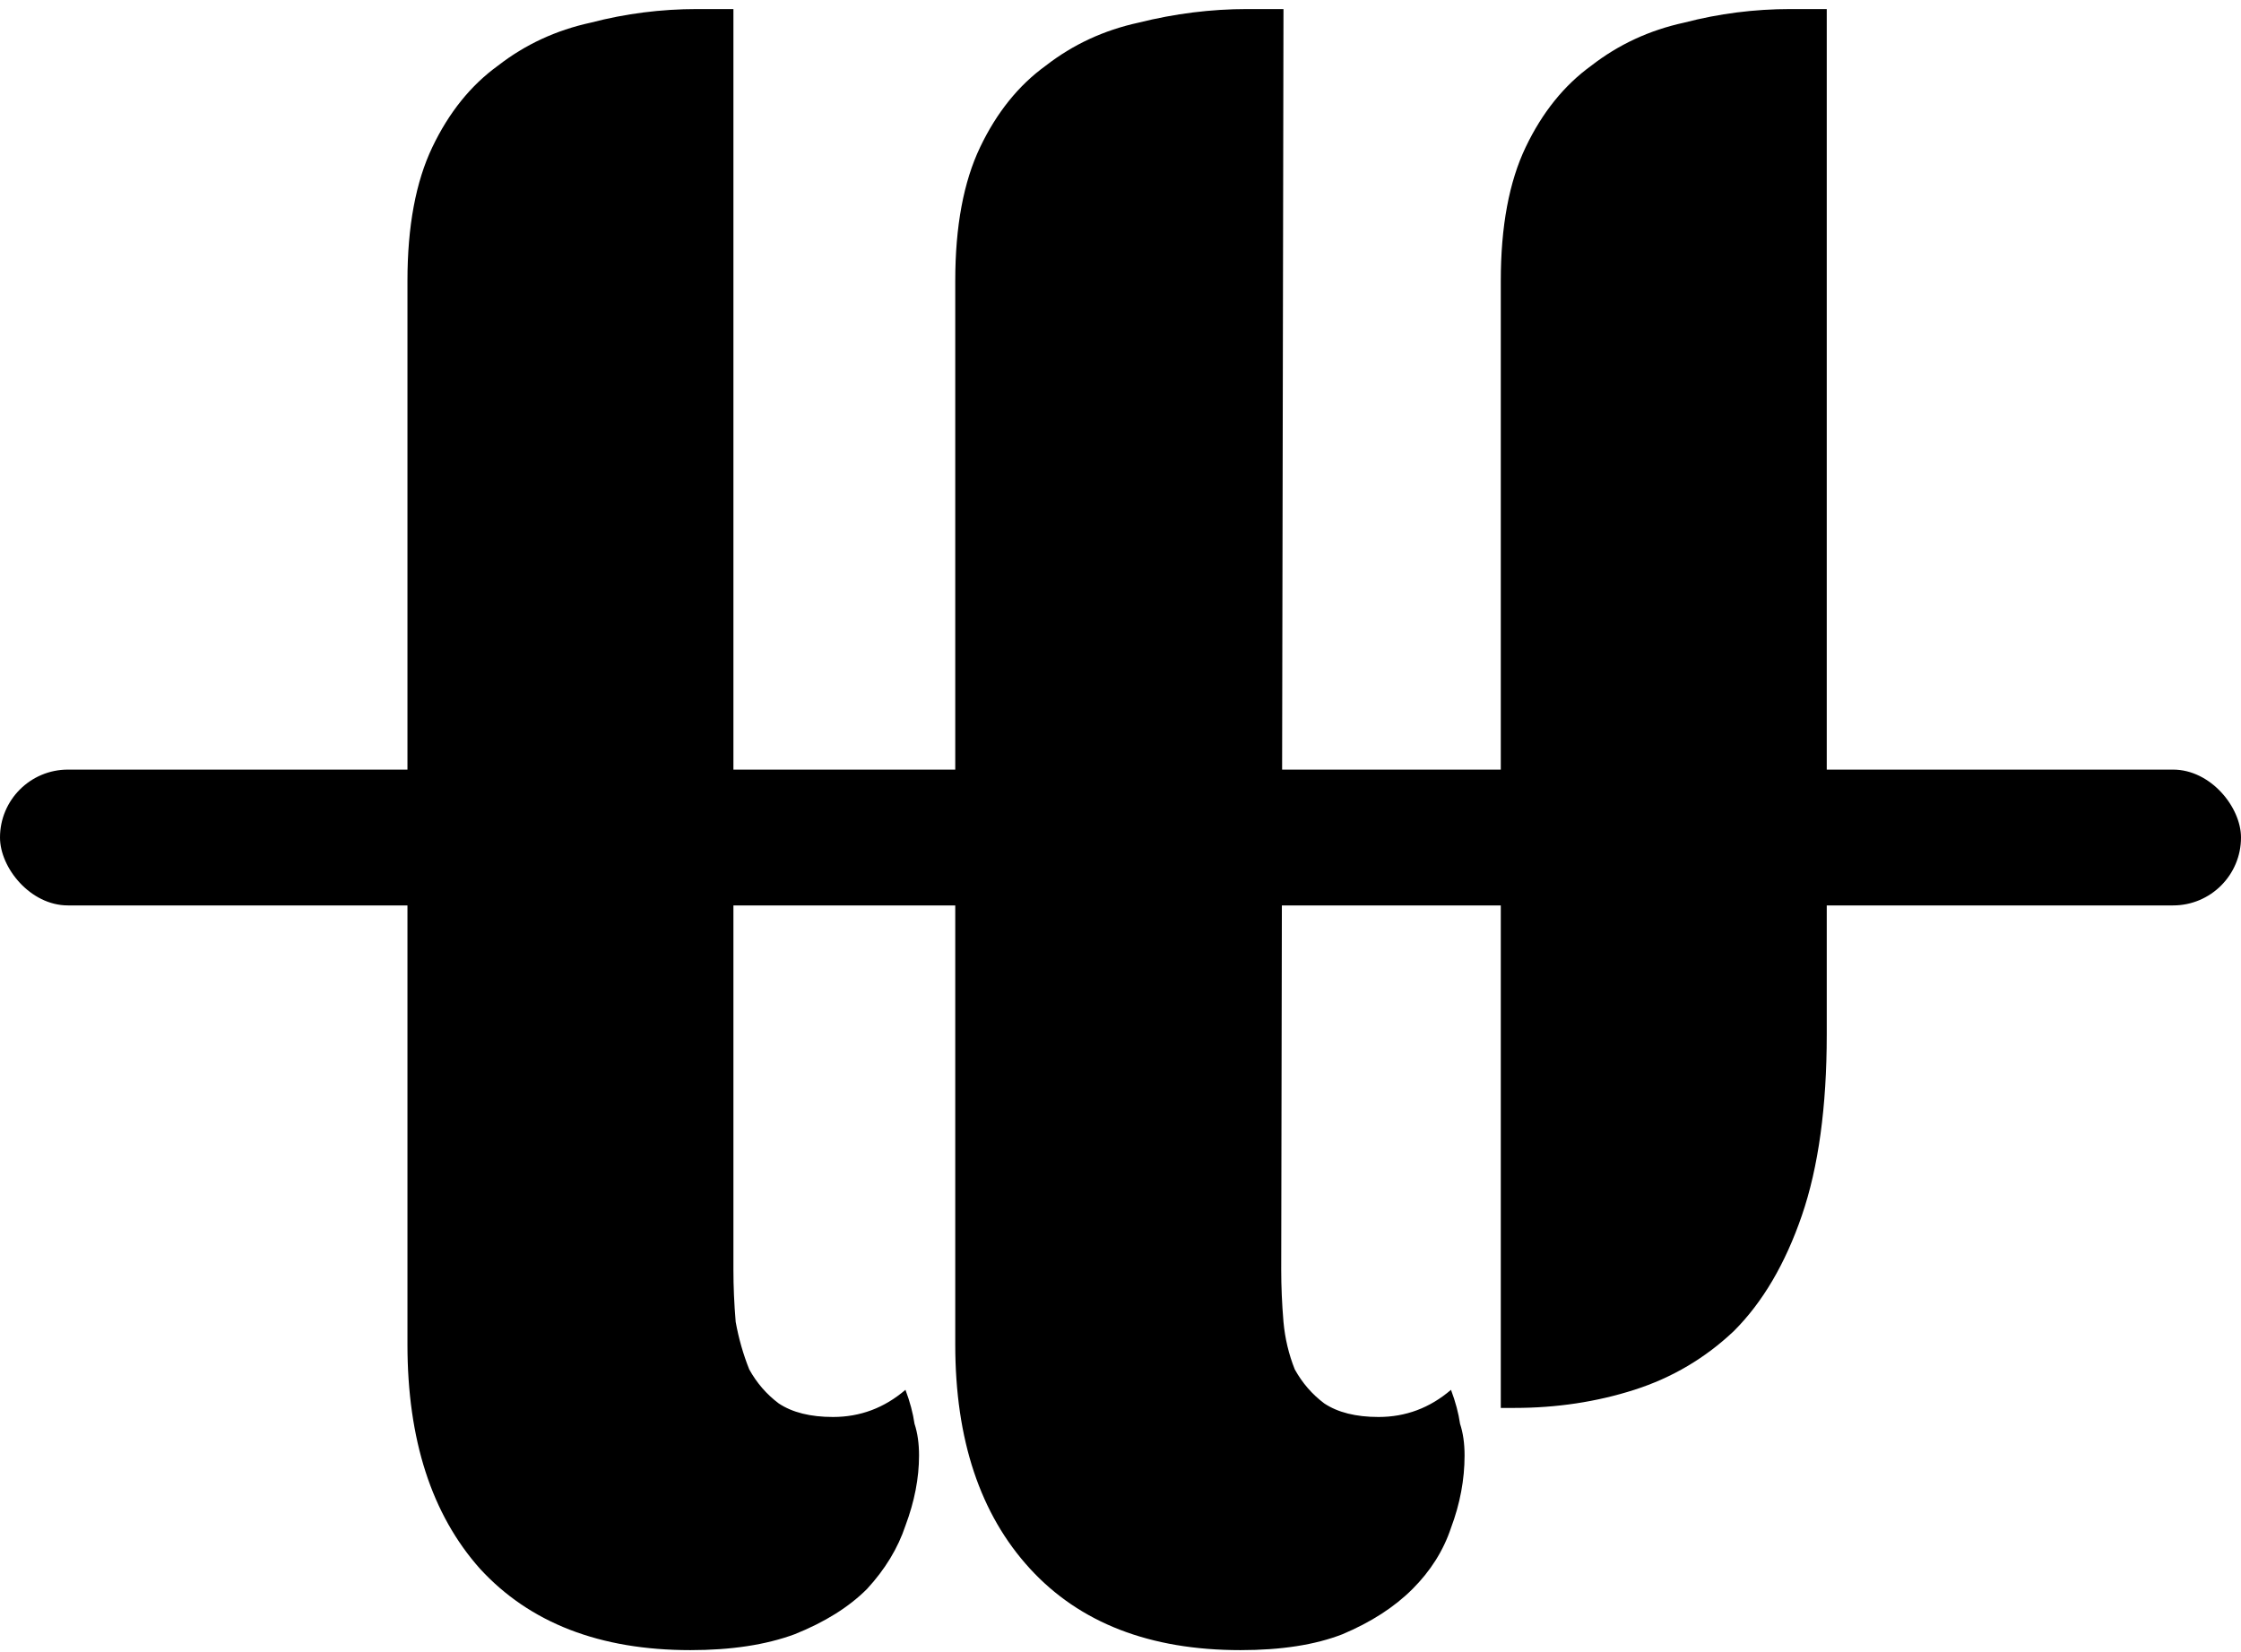
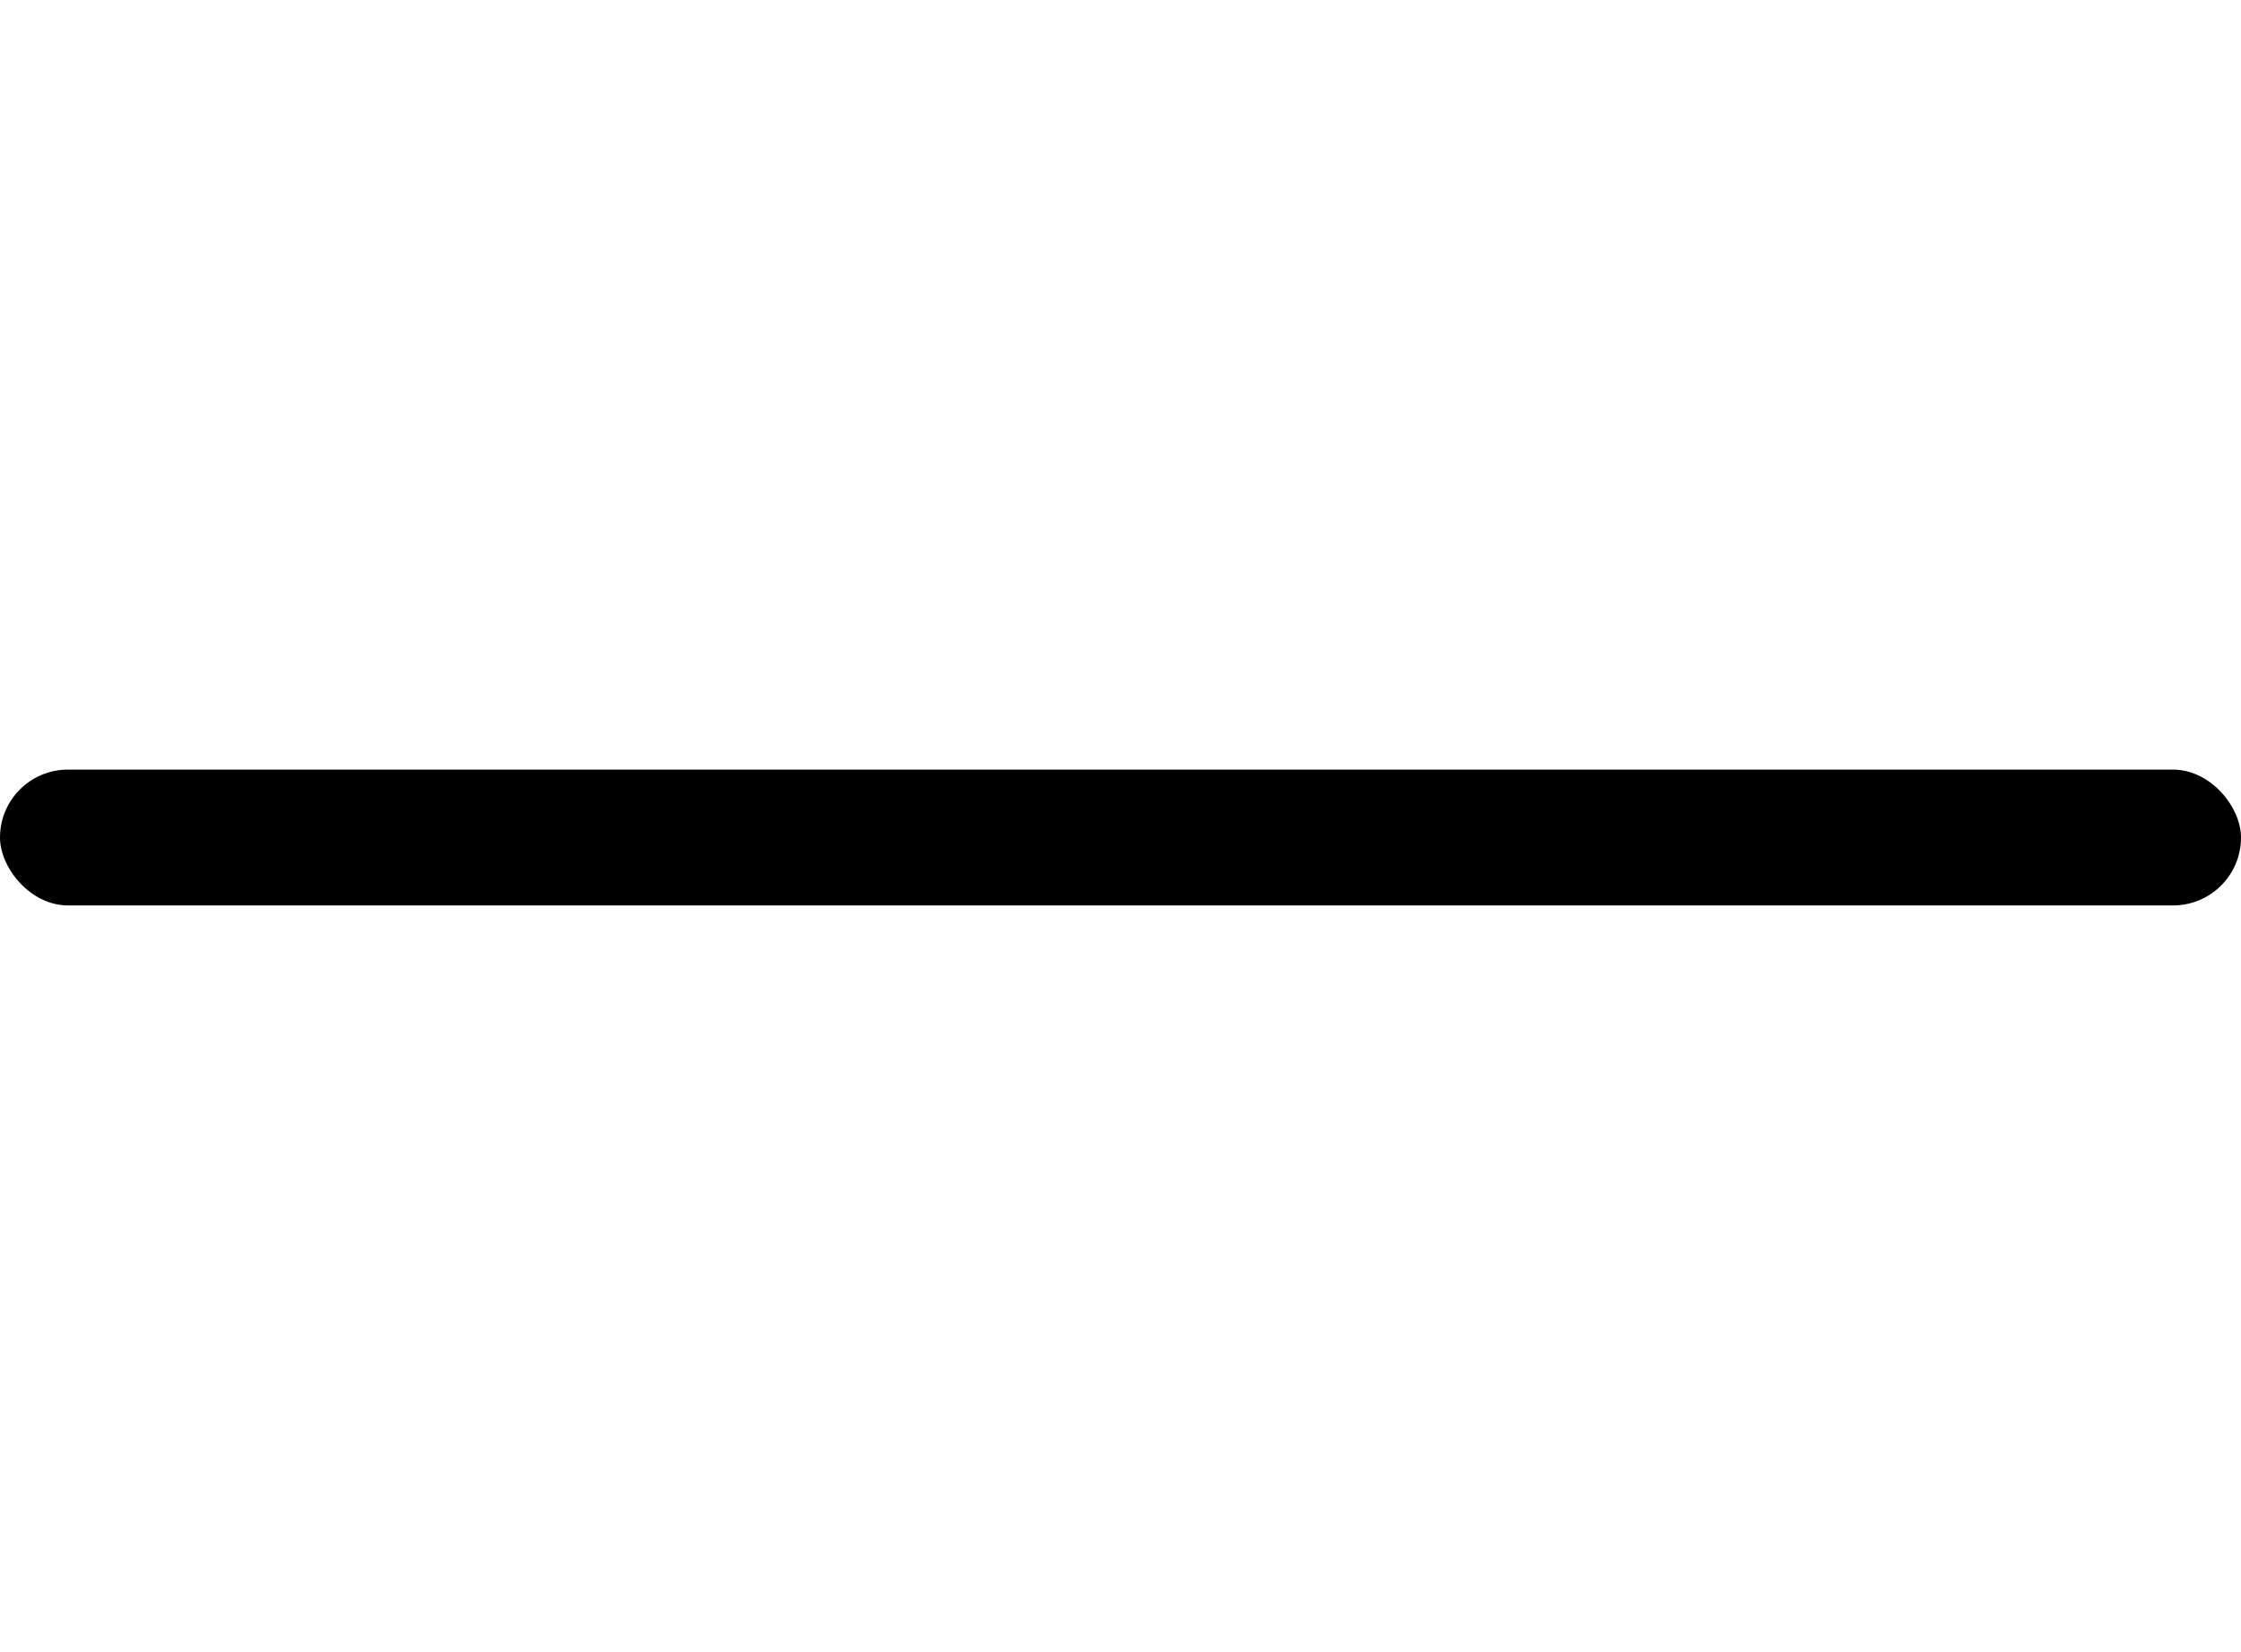
<svg xmlns="http://www.w3.org/2000/svg" width="99" height="73" viewBox="0 0 99 73" fill="none">
  <rect y="34" width="99" height="6" rx="3" fill="black" />
-   <path d="M56.6 56.1C56.6 56.833 56.633 57.6 56.7 58.4C56.767 59.133 56.933 59.833 57.2 60.5C57.533 61.1 57.967 61.6 58.5 62C59.1 62.4 59.9 62.6 60.9 62.6C62.1 62.6 63.167 62.2 64.1 61.4C64.3 61.933 64.433 62.433 64.5 62.9C64.633 63.3 64.7 63.767 64.7 64.3C64.7 65.367 64.5 66.433 64.1 67.5C63.767 68.5 63.2 69.4 62.4 70.2C61.6 71 60.567 71.667 59.3 72.2C58.1 72.667 56.6 72.9 54.8 72.9C50.8 72.9 47.7 71.7 45.5 69.3C43.3 66.9 42.2 63.6 42.2 59.4V12.4C42.2 10 42.567 8.033 43.3 6.5C44.033 4.967 45 3.767 46.2 2.9C47.4 1.967 48.767 1.333 50.3 1C51.9 0.6 53.5 0.4 55.1 0.4H56.7L56.6 56.1ZM30.5 72.9C26.5 72.9 23.4 71.7 21.2 69.3C19.067 66.9 18 63.6 18 59.4V12.4C18 10 18.367 8.033 19.1 6.5C19.833 4.967 20.8 3.767 22 2.9C23.2 1.967 24.567 1.333 26.1 1C27.633 0.6 29.2 0.4 30.8 0.4H32.4V56.1C32.4 56.833 32.433 57.6 32.5 58.4C32.633 59.133 32.833 59.833 33.1 60.5C33.433 61.1 33.867 61.6 34.4 62C35 62.4 35.8 62.6 36.8 62.6C38 62.6 39.067 62.2 40 61.4C40.2 61.933 40.333 62.433 40.4 62.9C40.533 63.3 40.6 63.767 40.6 64.3C40.6 65.3 40.4 66.333 40 67.4C39.667 68.4 39.1 69.333 38.3 70.2C37.5 71 36.433 71.667 35.1 72.2C33.833 72.667 32.3 72.9 30.5 72.9ZM80.7 45.7C80.7 48.9 80.333 51.567 79.6 53.7C78.867 55.833 77.867 57.533 76.6 58.8C75.333 60 73.867 60.867 72.2 61.4C70.533 61.933 68.767 62.2 66.9 62.2H66.3V12.4C66.3 10 66.667 8.033 67.4 6.5C68.133 4.967 69.1 3.767 70.3 2.9C71.5 1.967 72.867 1.333 74.4 1C75.933 0.6 77.5 0.4 79.1 0.4H80.7V45.7Z" fill="black" />
</svg>